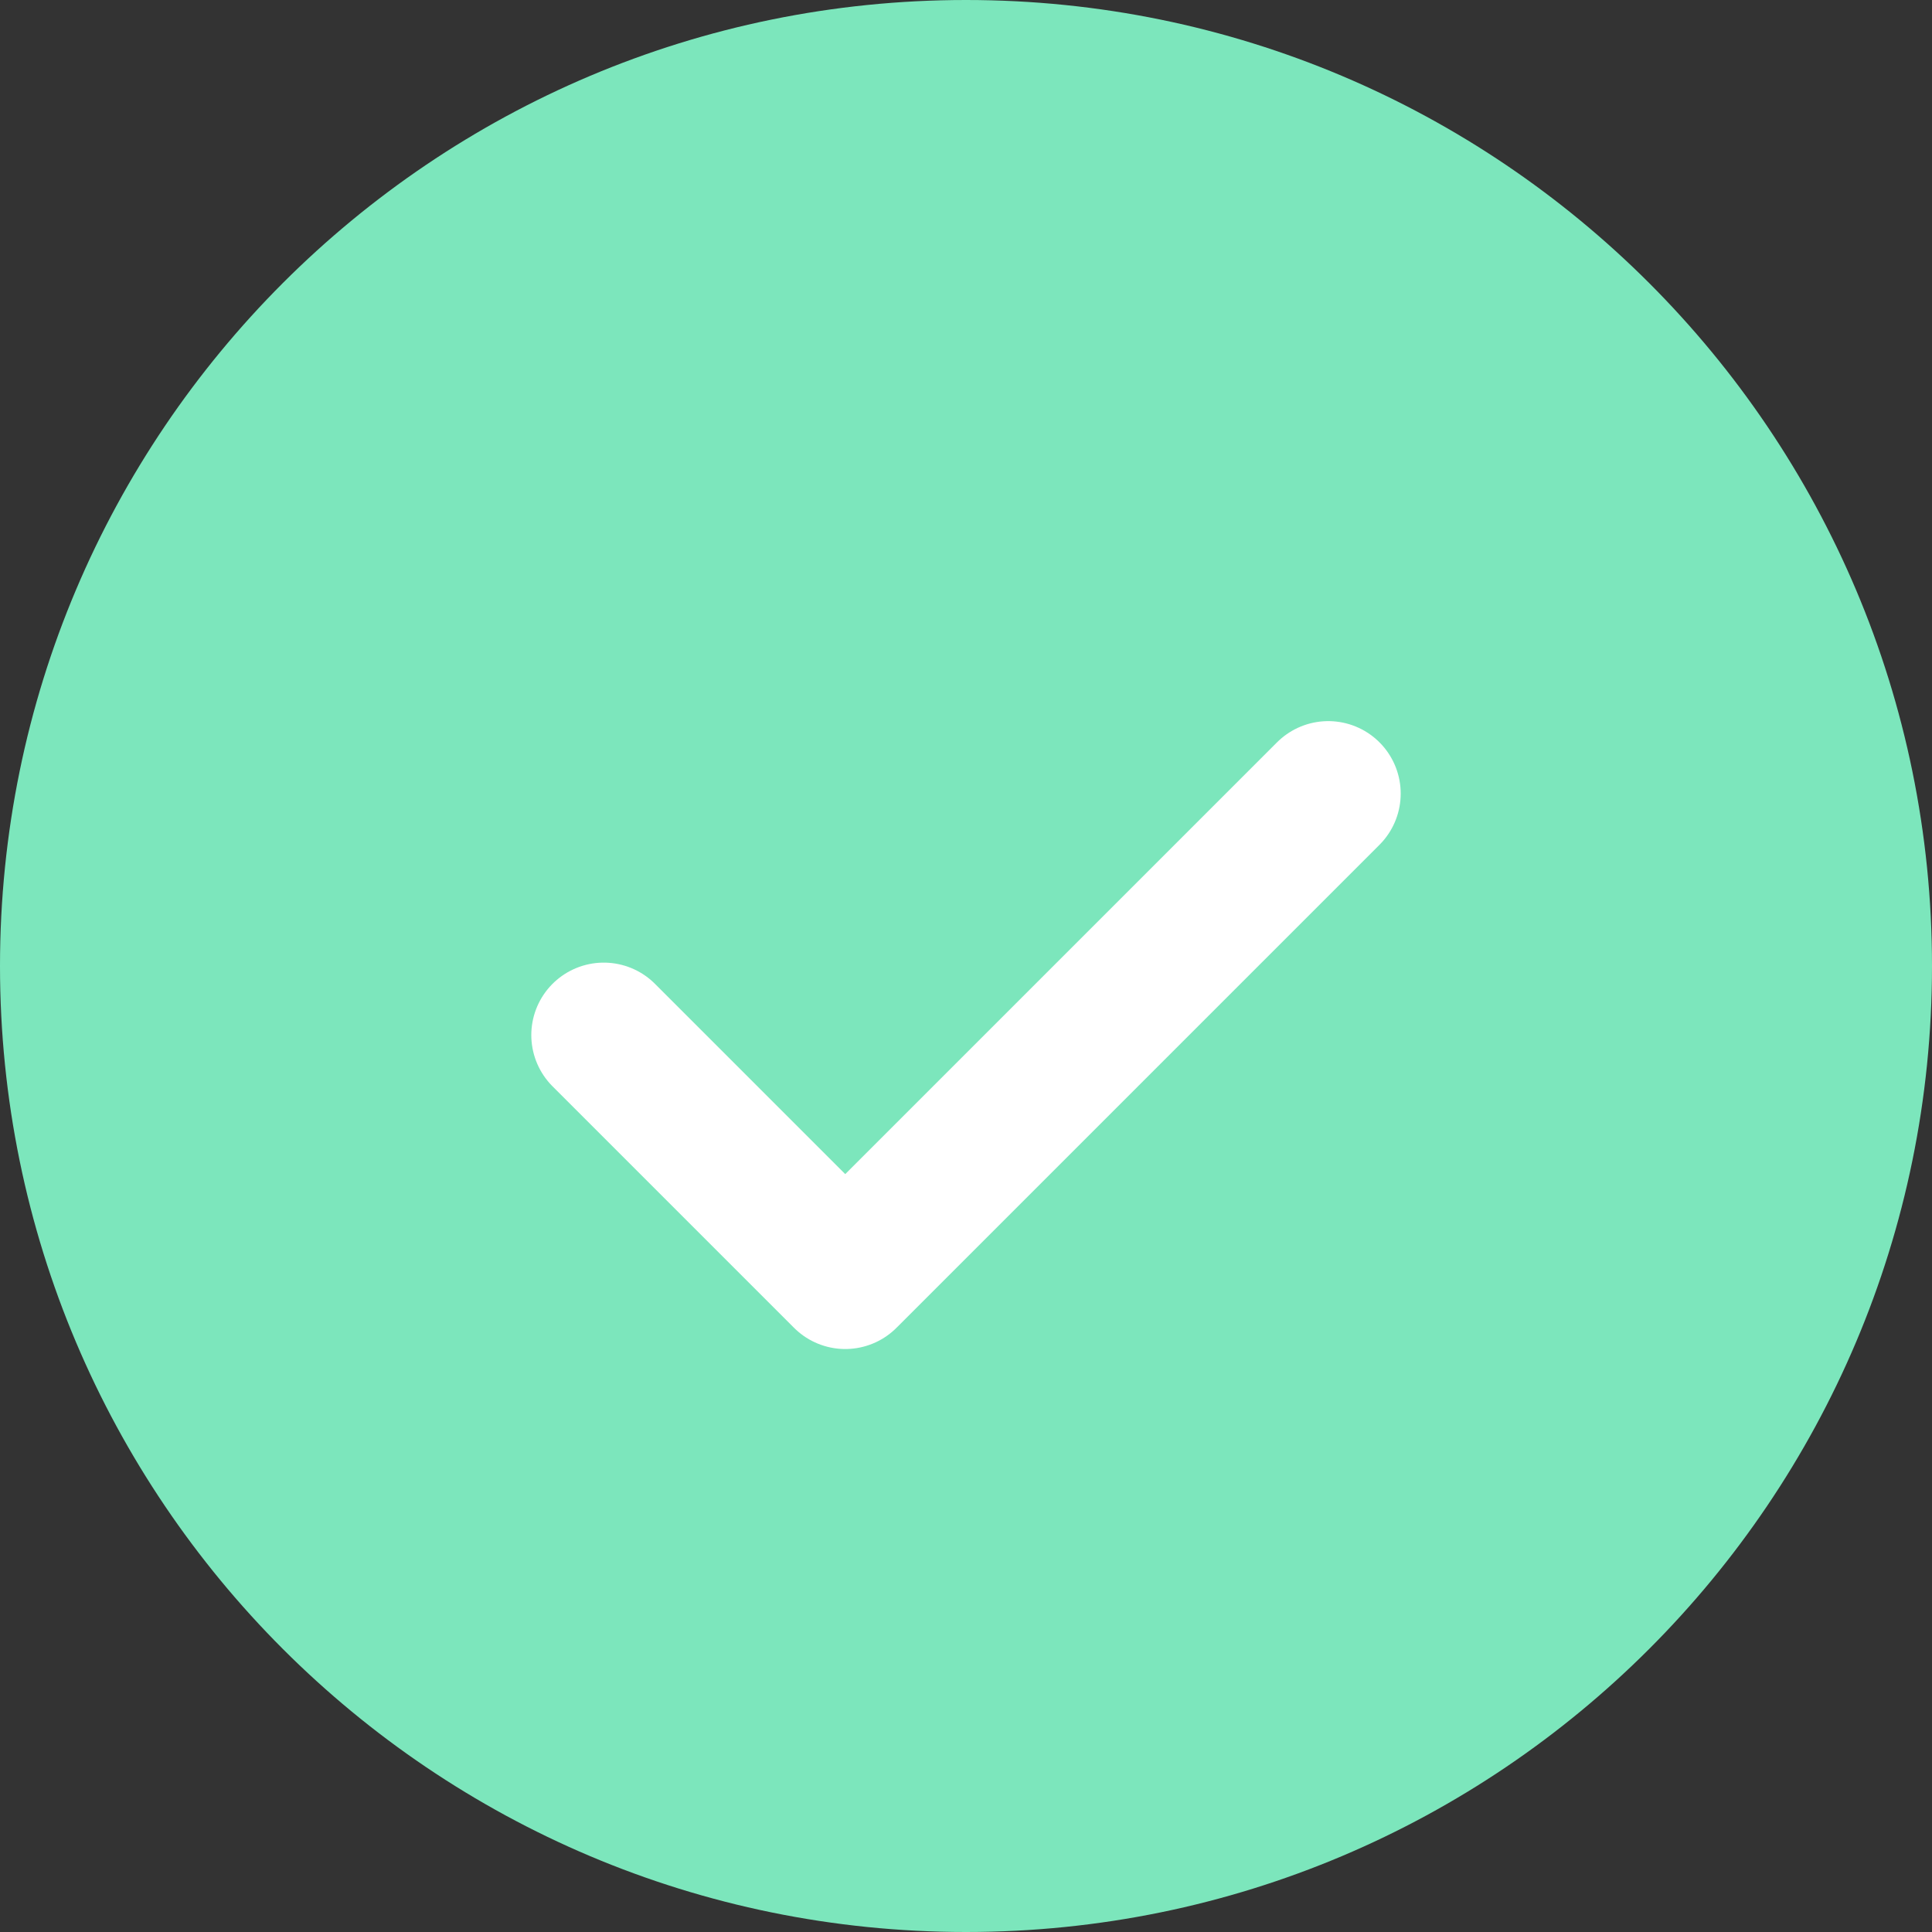
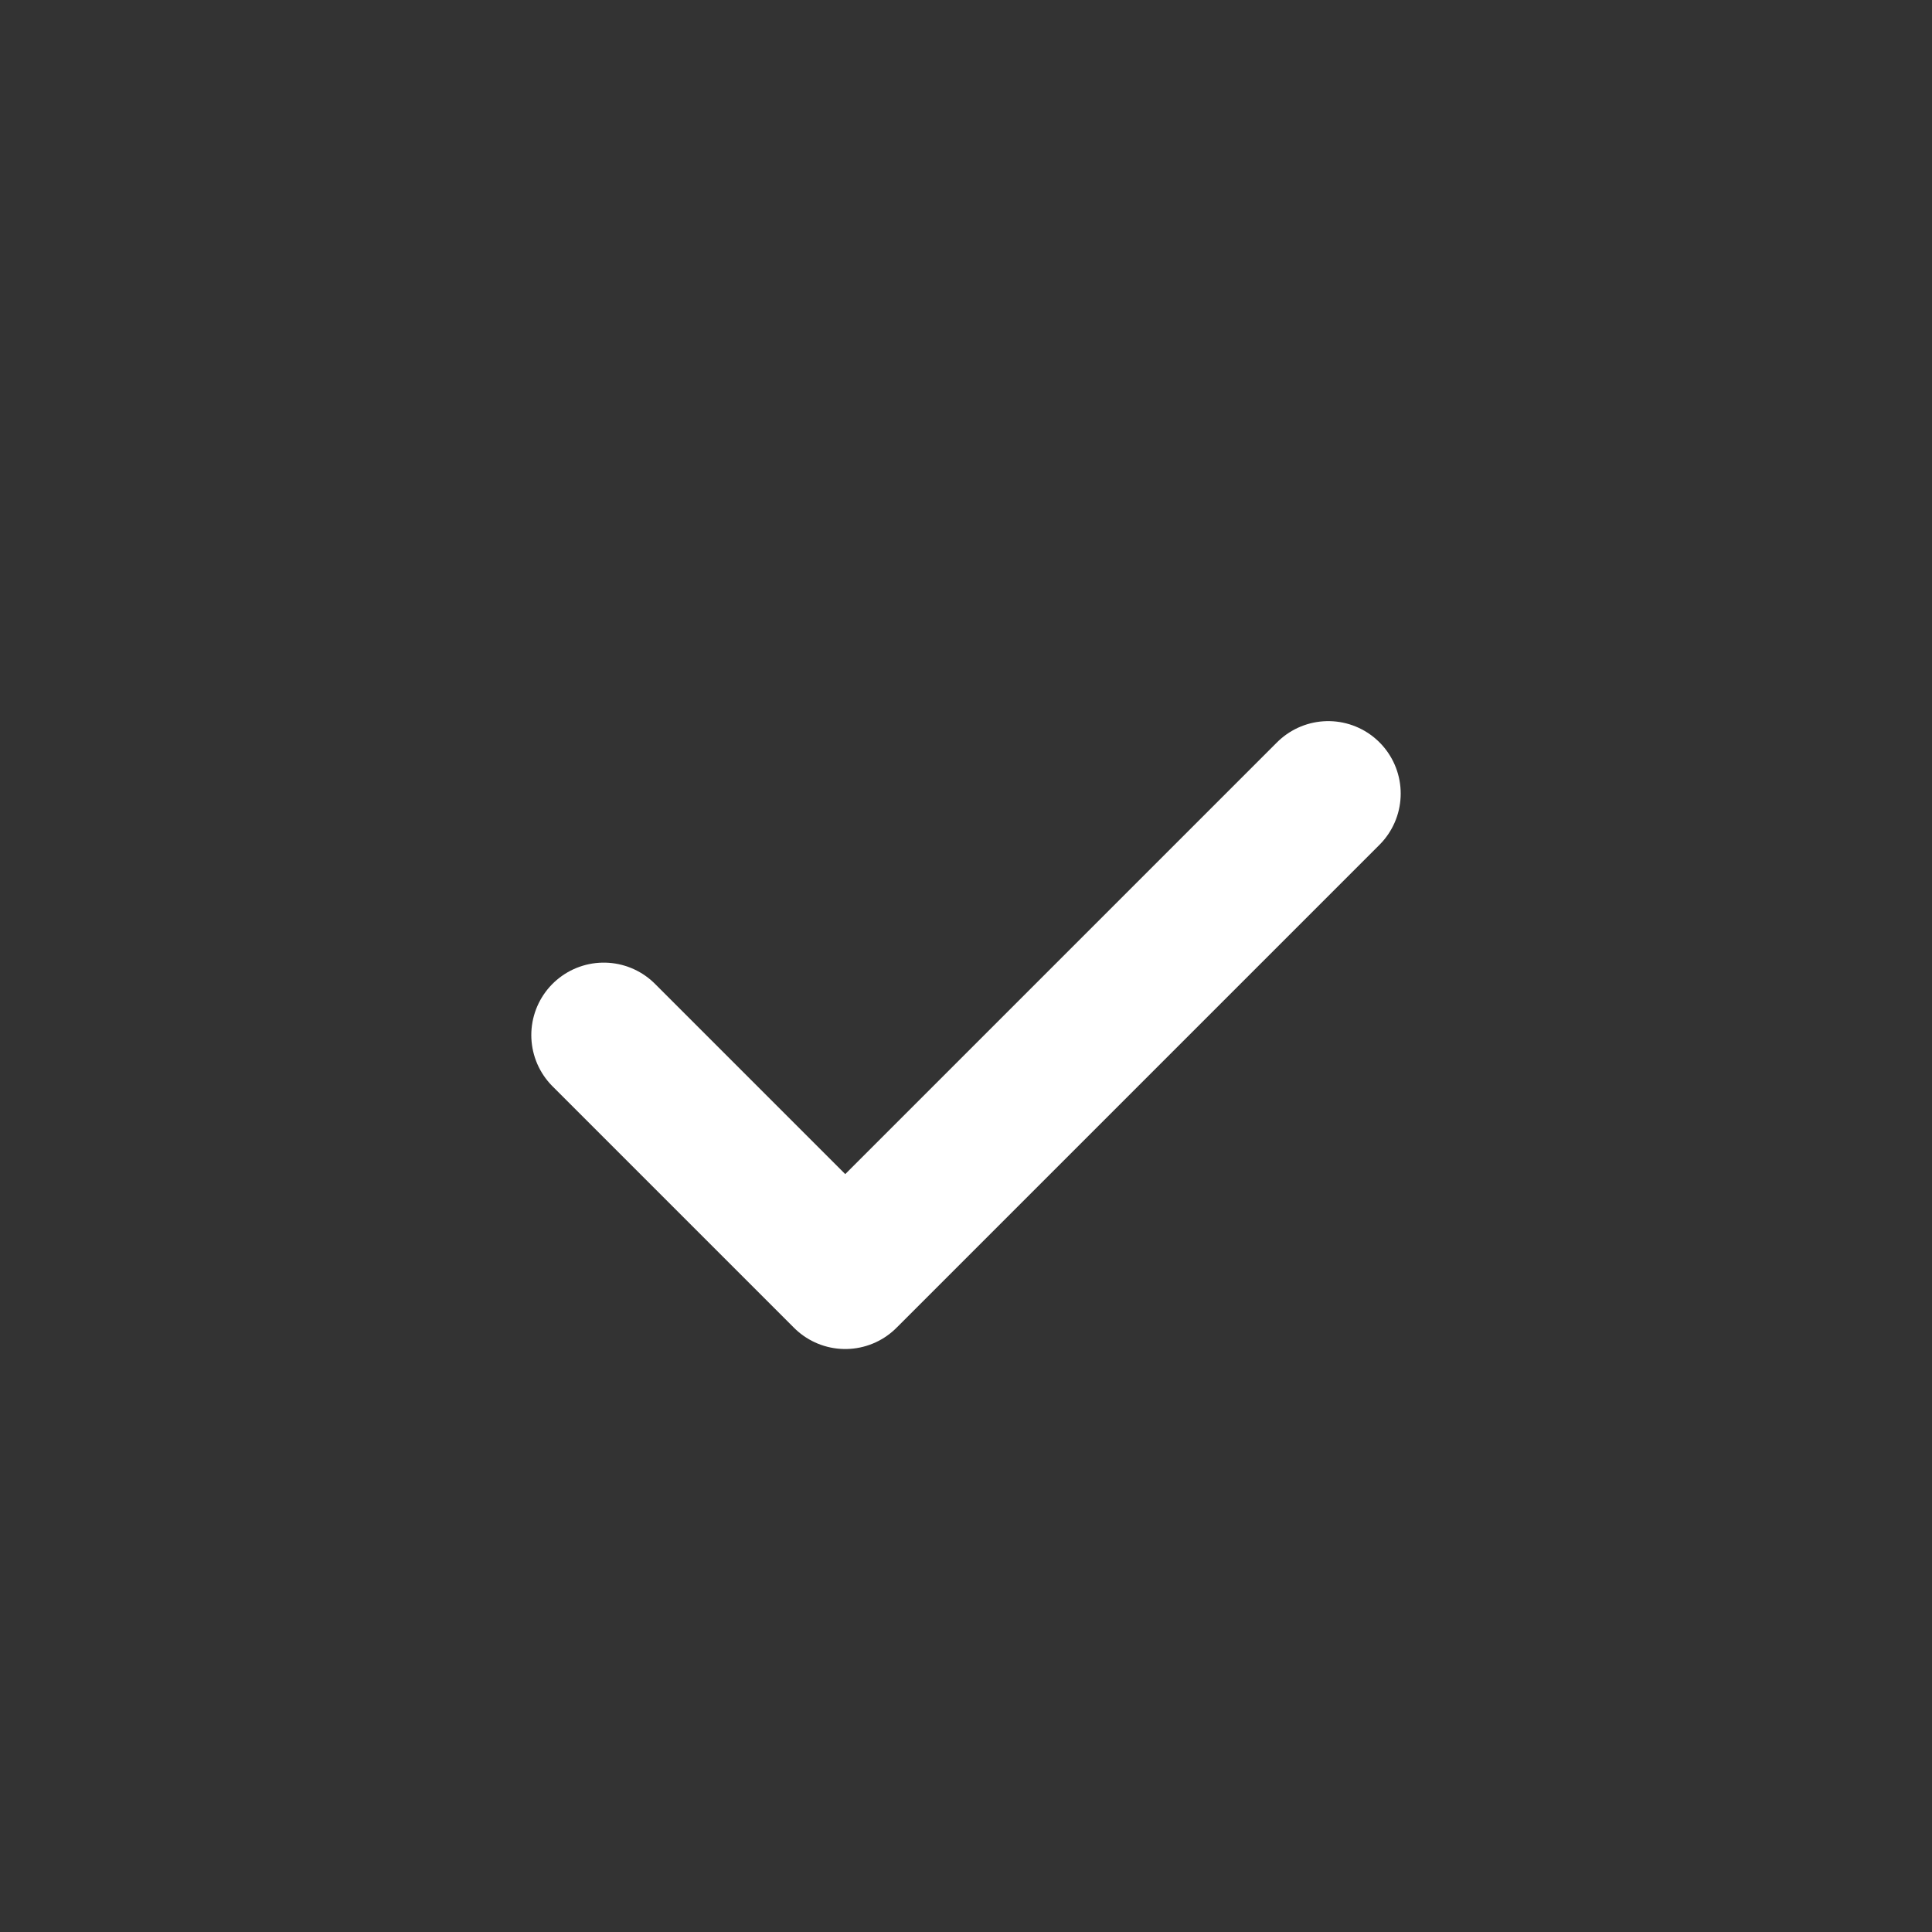
<svg xmlns="http://www.w3.org/2000/svg" aria-hidden="true" width="20" height="20" viewBox="0 0 20 20" fill="none">
  <rect x="0" y="0" width="20" height="20" fill="#333333" stroke="none" />
-   <path d="M10 20C12.761 20 15.261 18.881 17.071 17.071C18.881 15.261 20 12.761 20 10C20 7.239 18.881 4.739 17.071 2.929C15.261 1.119 12.761 0 10 0C7.239 0 4.739 1.119 2.929 2.929C1.119 4.739 0 7.239 0 10C0 12.761 1.119 15.261 2.929 17.071C4.739 18.881 7.239 20 10 20Z" fill="#7CE6BC" />
  <path d="M6.25 10.715L8.75 13.215L13.75 8.215" stroke="white" stroke-width="1.5" stroke-linecap="round" stroke-linejoin="round" />
</svg>